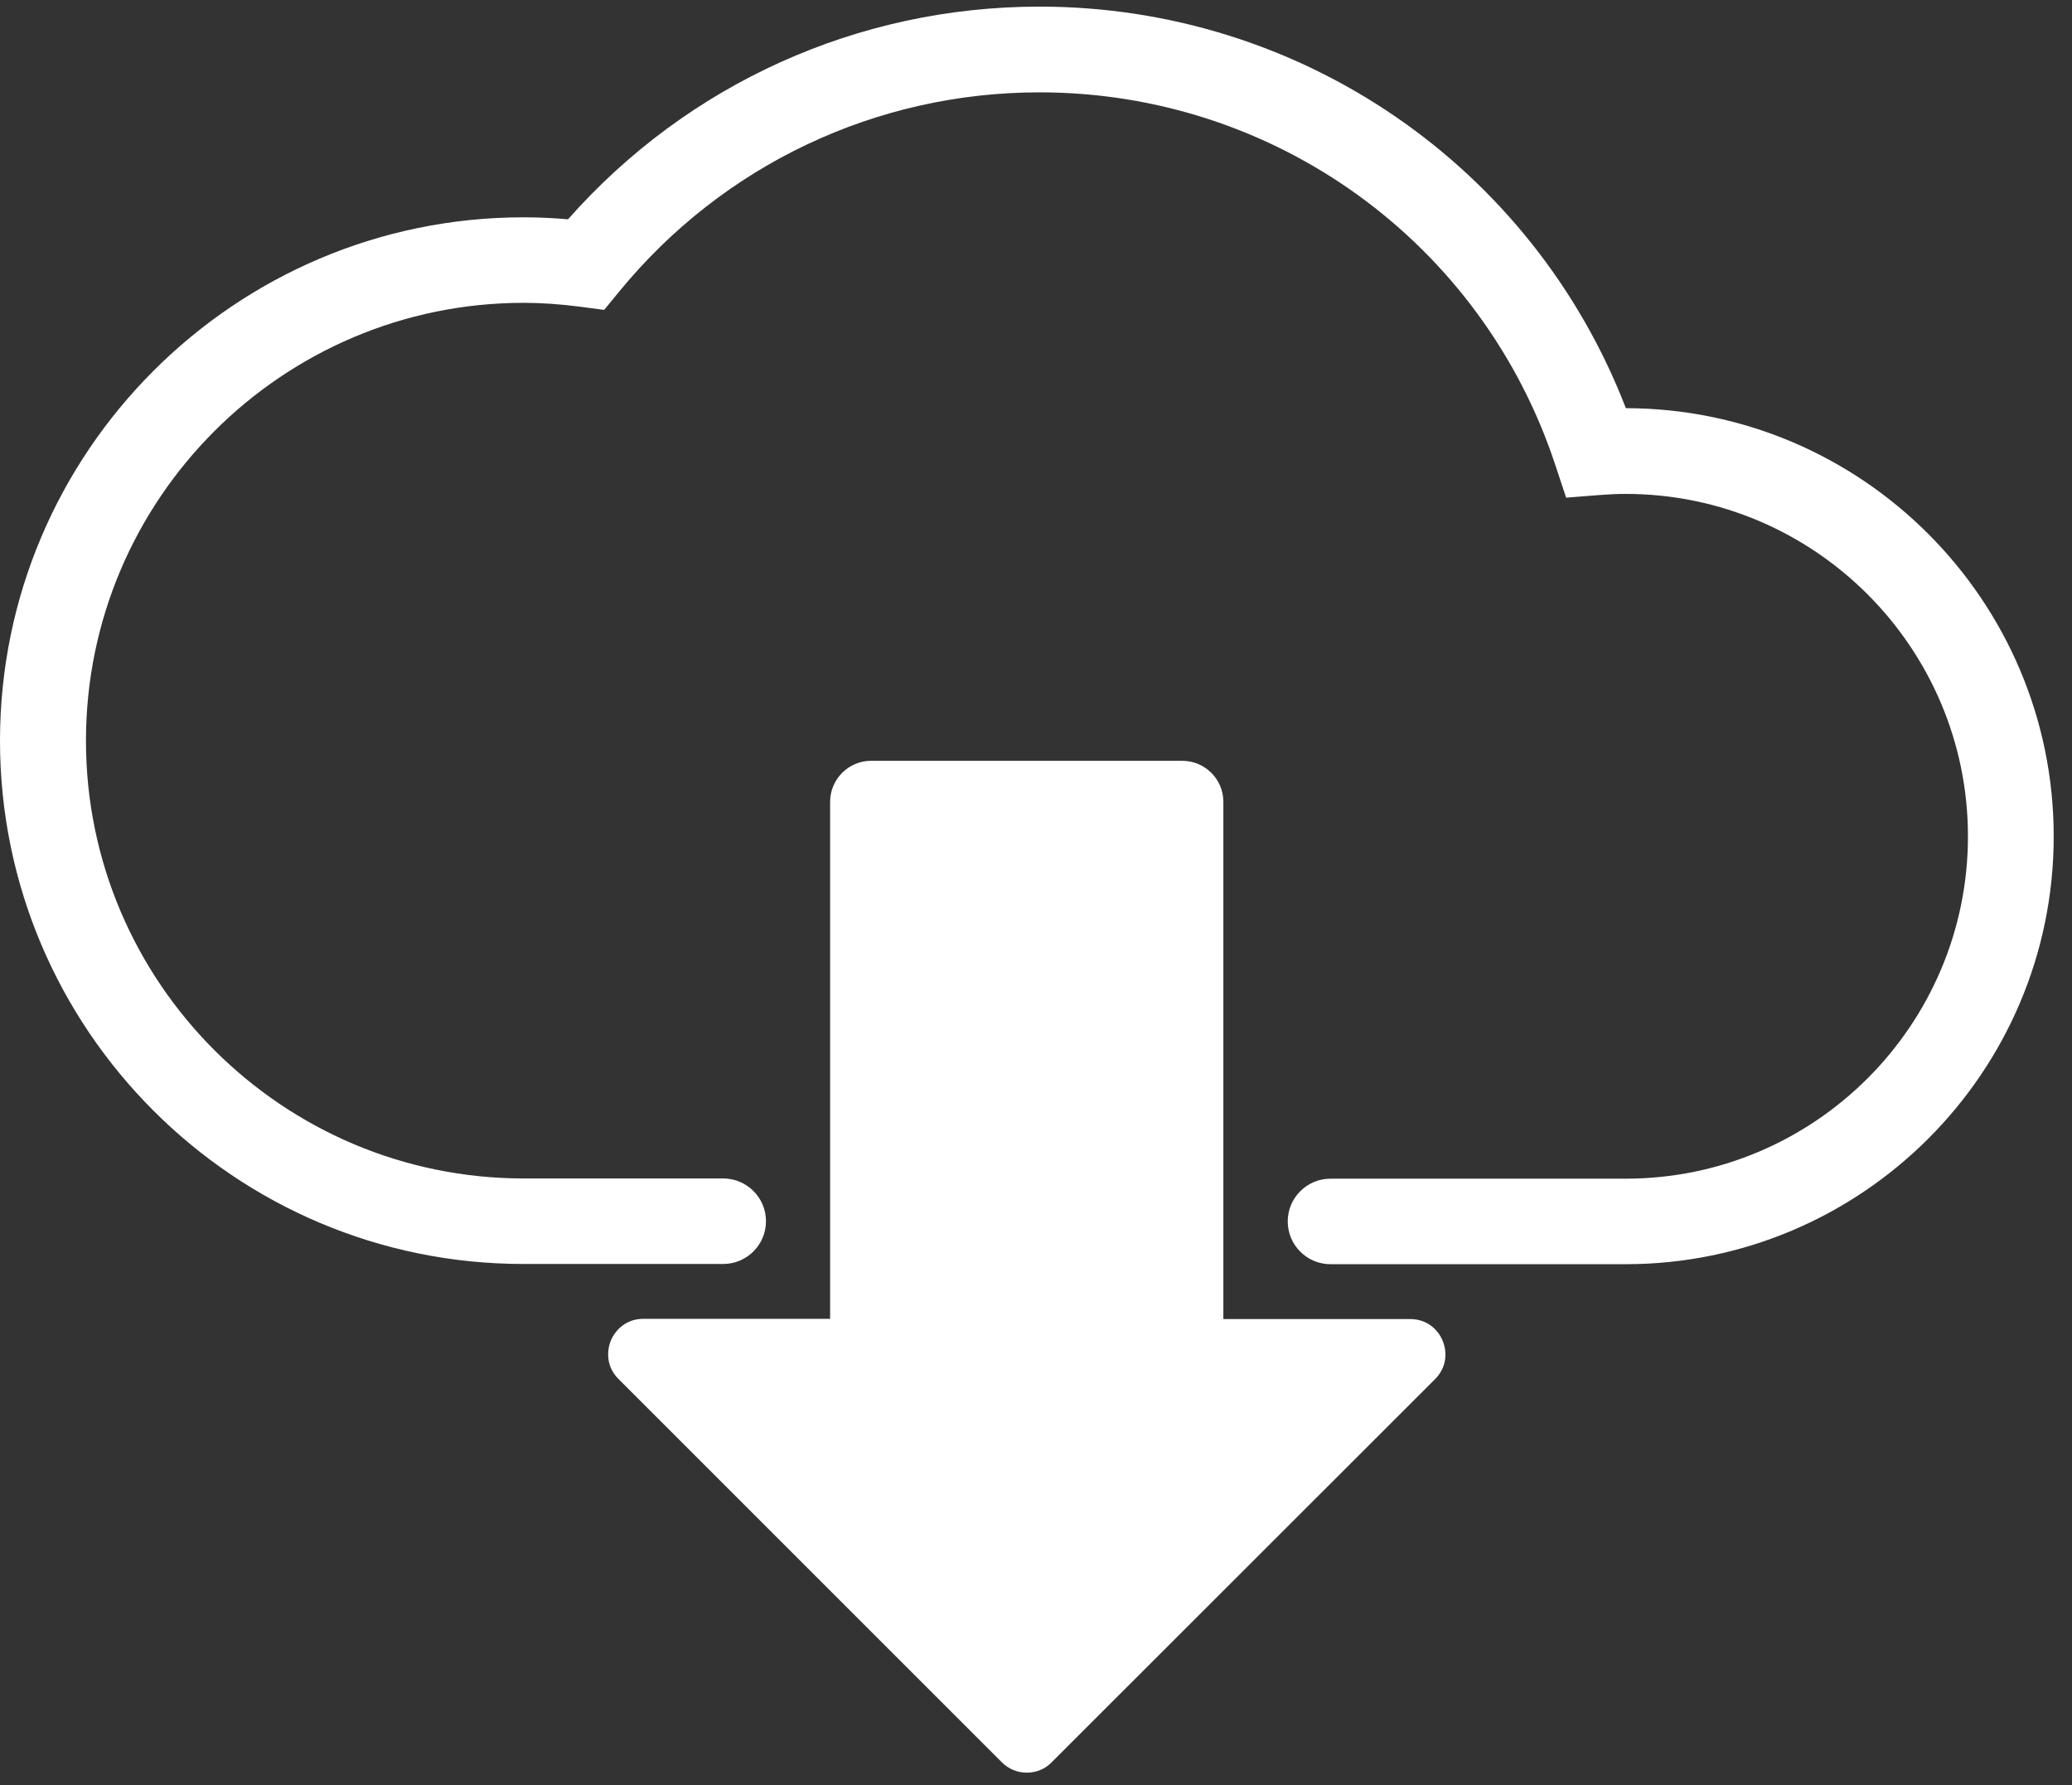
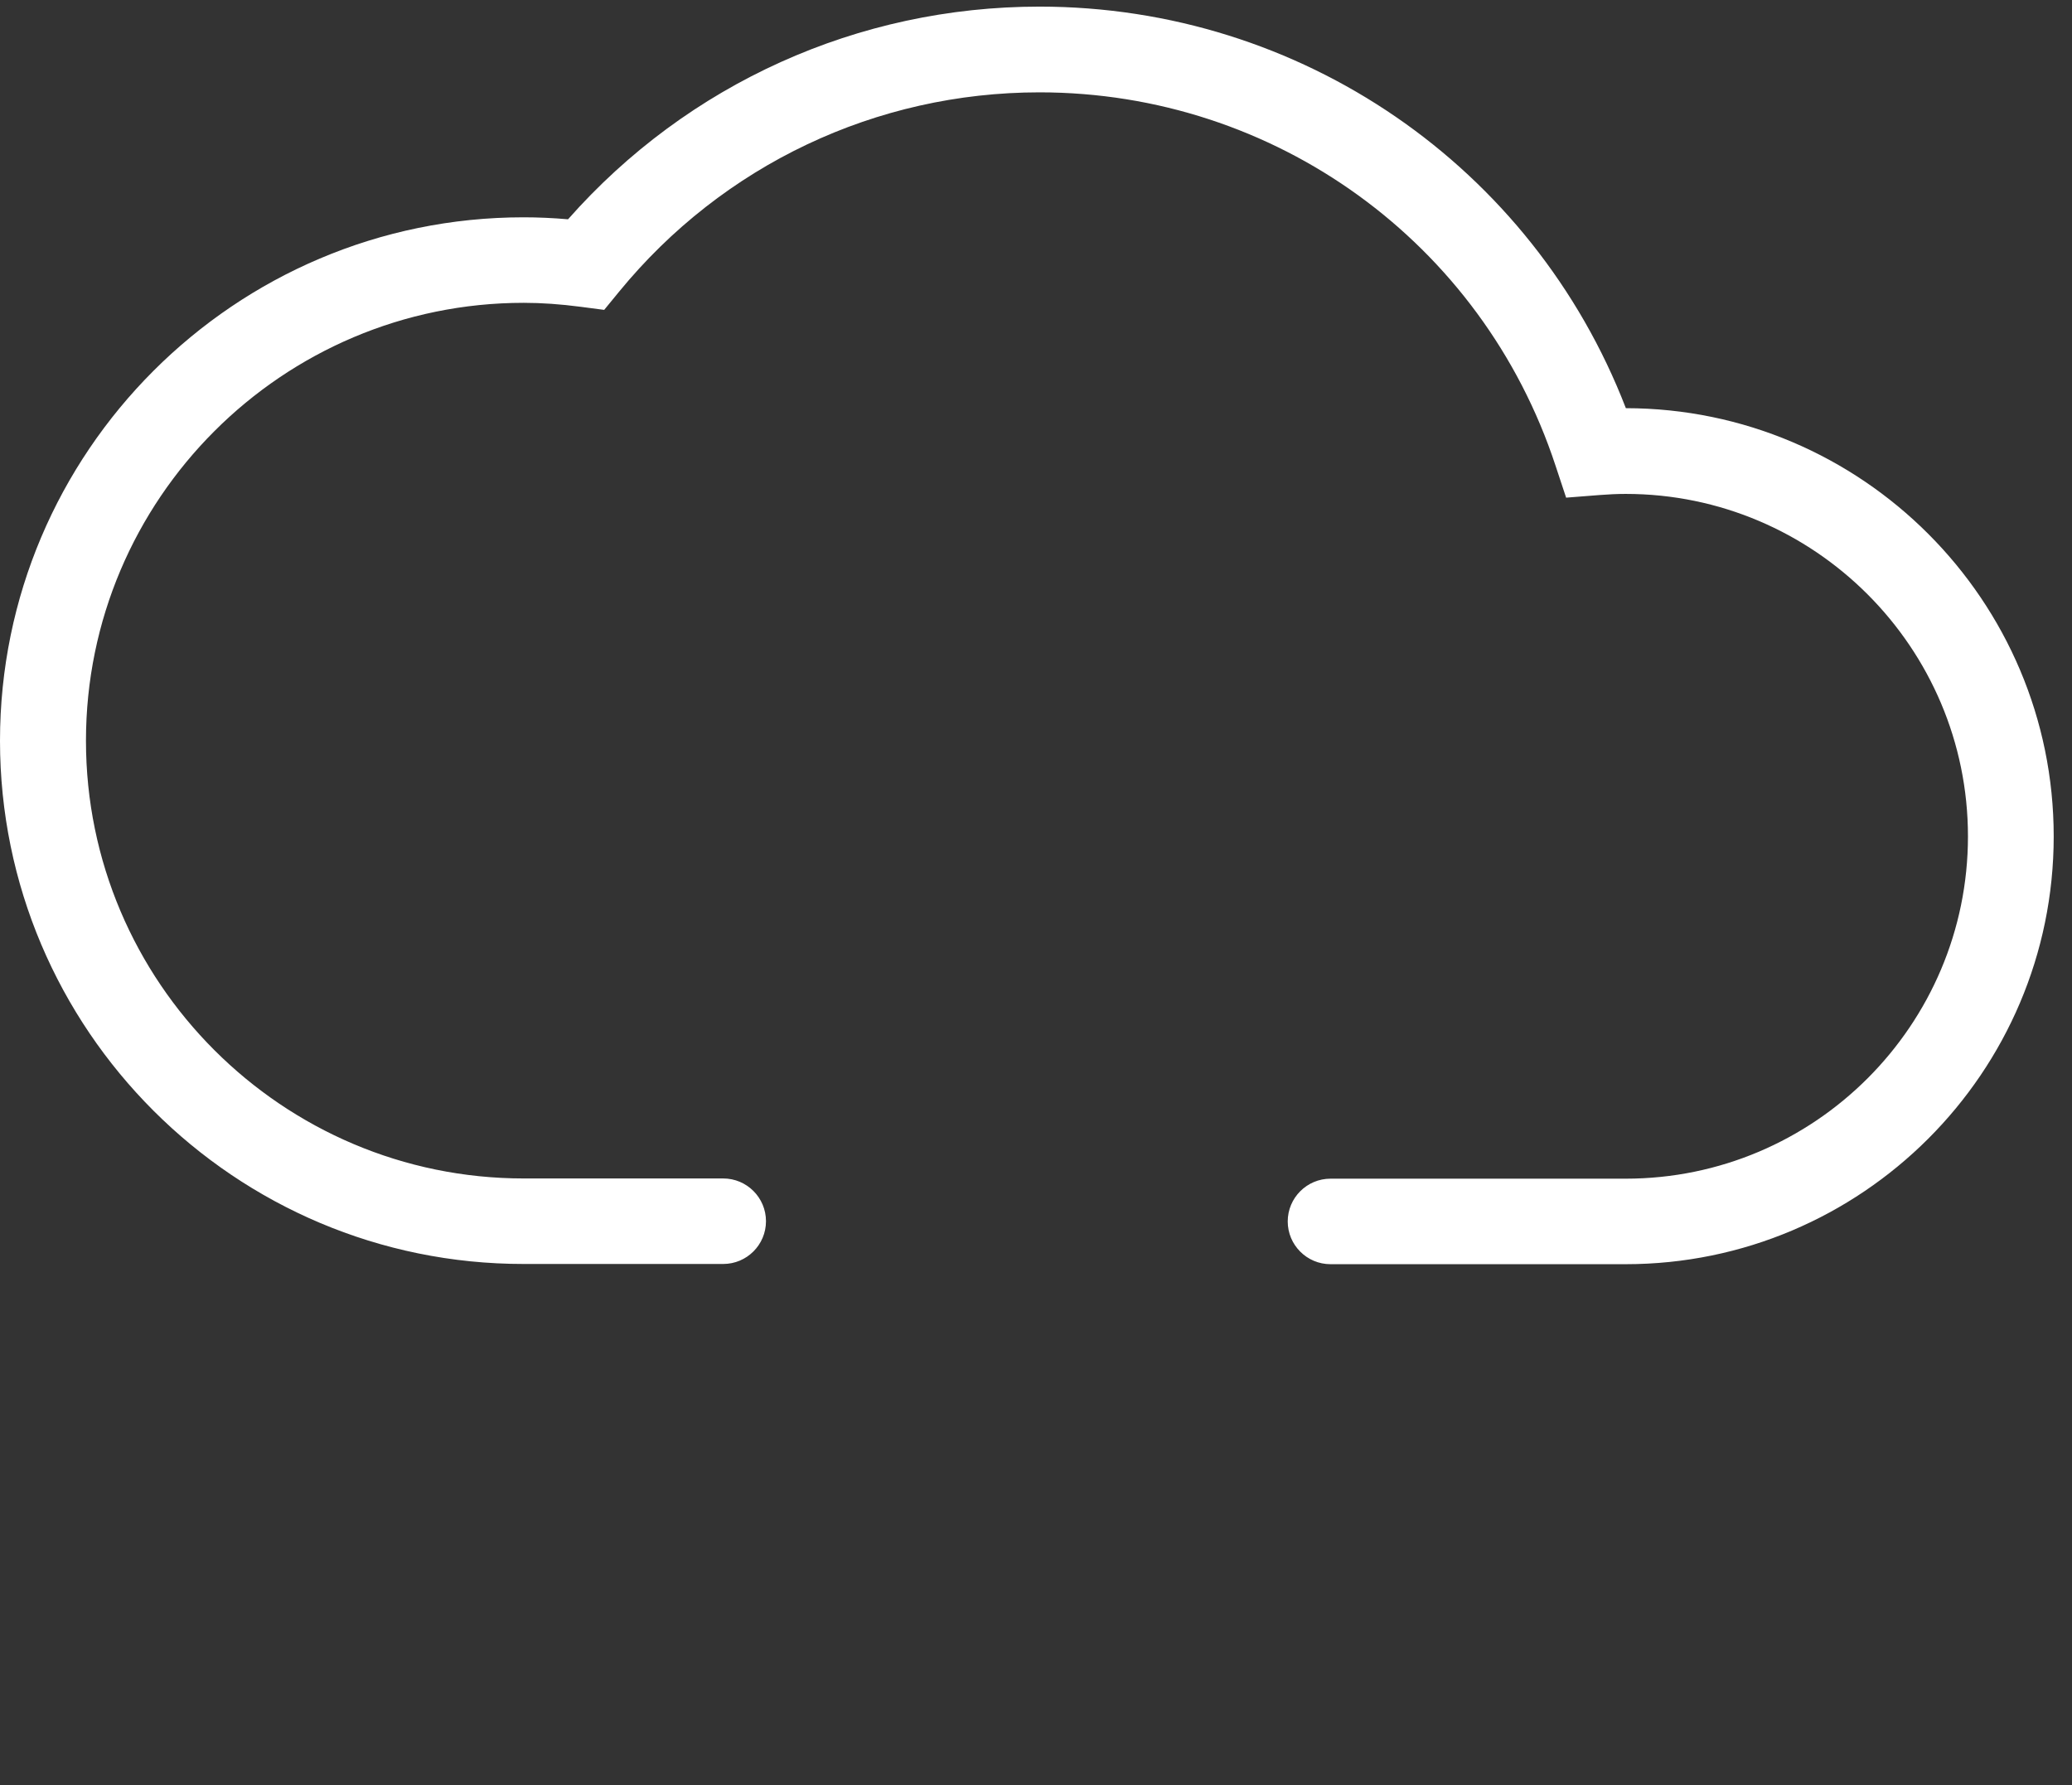
<svg xmlns="http://www.w3.org/2000/svg" width="94" height="81" viewBox="0 0 94 81" fill="none">
  <rect x="0" y="0" width="94" height="81" fill="#333333" stroke="none" />
  <path d="M73.75 57.36H60.36C59.29 57.36 58.42 56.49 58.42 55.42C58.42 54.35 59.29 53.48 60.36 53.48H73.75C82.32 53.48 89.28 46.51 89.28 37.95C89.28 29.38 82.31 22.41 73.75 22.41C73.36 22.41 72.97 22.43 72.58 22.46L71.05 22.58L70.57 21.13C67.24 11 57.83 4.19 47.16 4.19C39.75 4.19 32.8 7.48 28.09 13.23L27.41 14.06L26.34 13.92C25.42 13.8 24.58 13.74 23.76 13.74C12.81 13.74 3.9 22.65 3.9 33.61C3.9 44.56 12.81 53.47 23.76 53.47H32.81C33.88 53.47 34.75 54.34 34.75 55.41C34.75 56.48 33.88 57.35 32.81 57.35H23.76C10.65 57.36 0 46.71 0 33.61C0 20.52 10.65 9.86 23.75 9.86C24.41 9.86 25.08 9.89 25.77 9.95C31.2 3.8 38.93 0.3 47.16 0.3C59.02 0.3 69.53 7.56 73.76 18.52C84.46 18.53 93.17 27.24 93.17 37.95C93.17 48.66 84.45 57.36 73.75 57.36Z" fill="white" />
-   <path d="M46.58 80.43C46.15 80.43 45.75 80.26 45.45 79.96L28.06 62.57C27.5 62.01 27.52 61.31 27.71 60.83C27.91 60.35 28.4 59.84 29.18 59.84H37.66V36.38C37.66 35.36 38.49 34.52 39.52 34.52H53.64C54.66 34.52 55.5 35.35 55.5 36.38V59.85H63.98C64.77 59.85 65.26 60.36 65.45 60.84C65.65 61.32 65.66 62.02 65.1 62.58L47.71 79.96C47.41 80.27 47.01 80.43 46.58 80.43Z" fill="white" />
</svg>